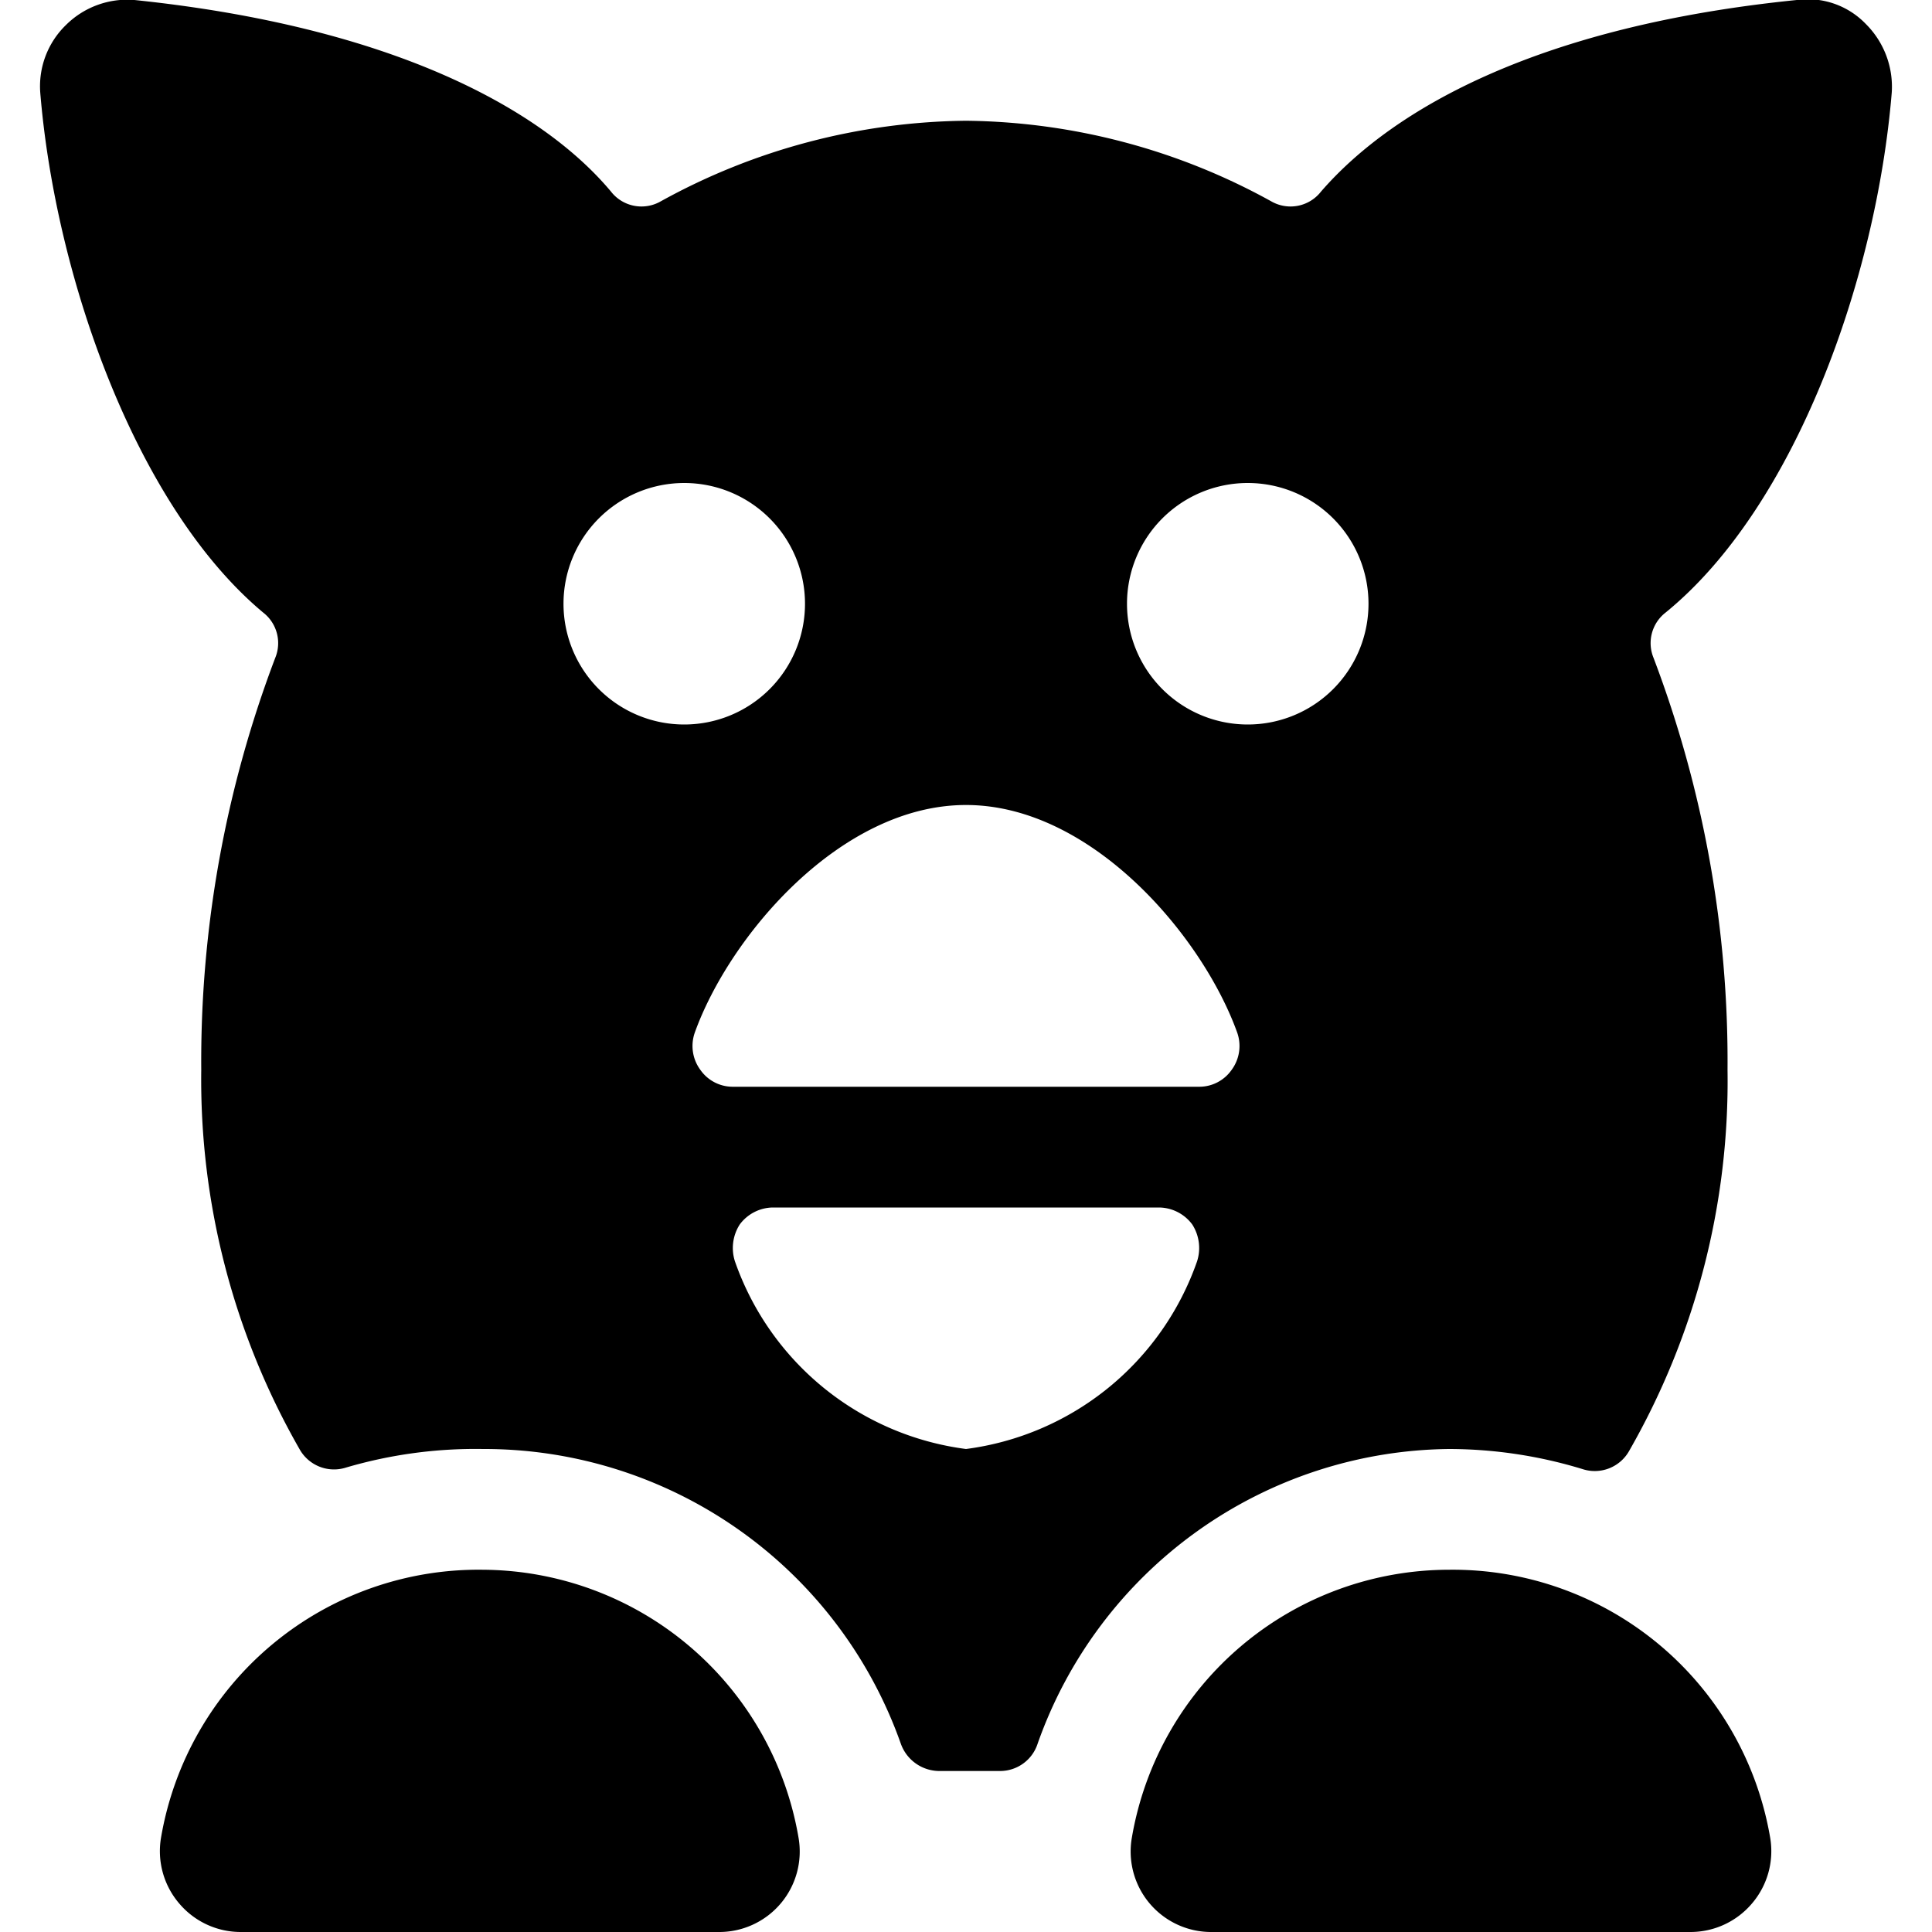
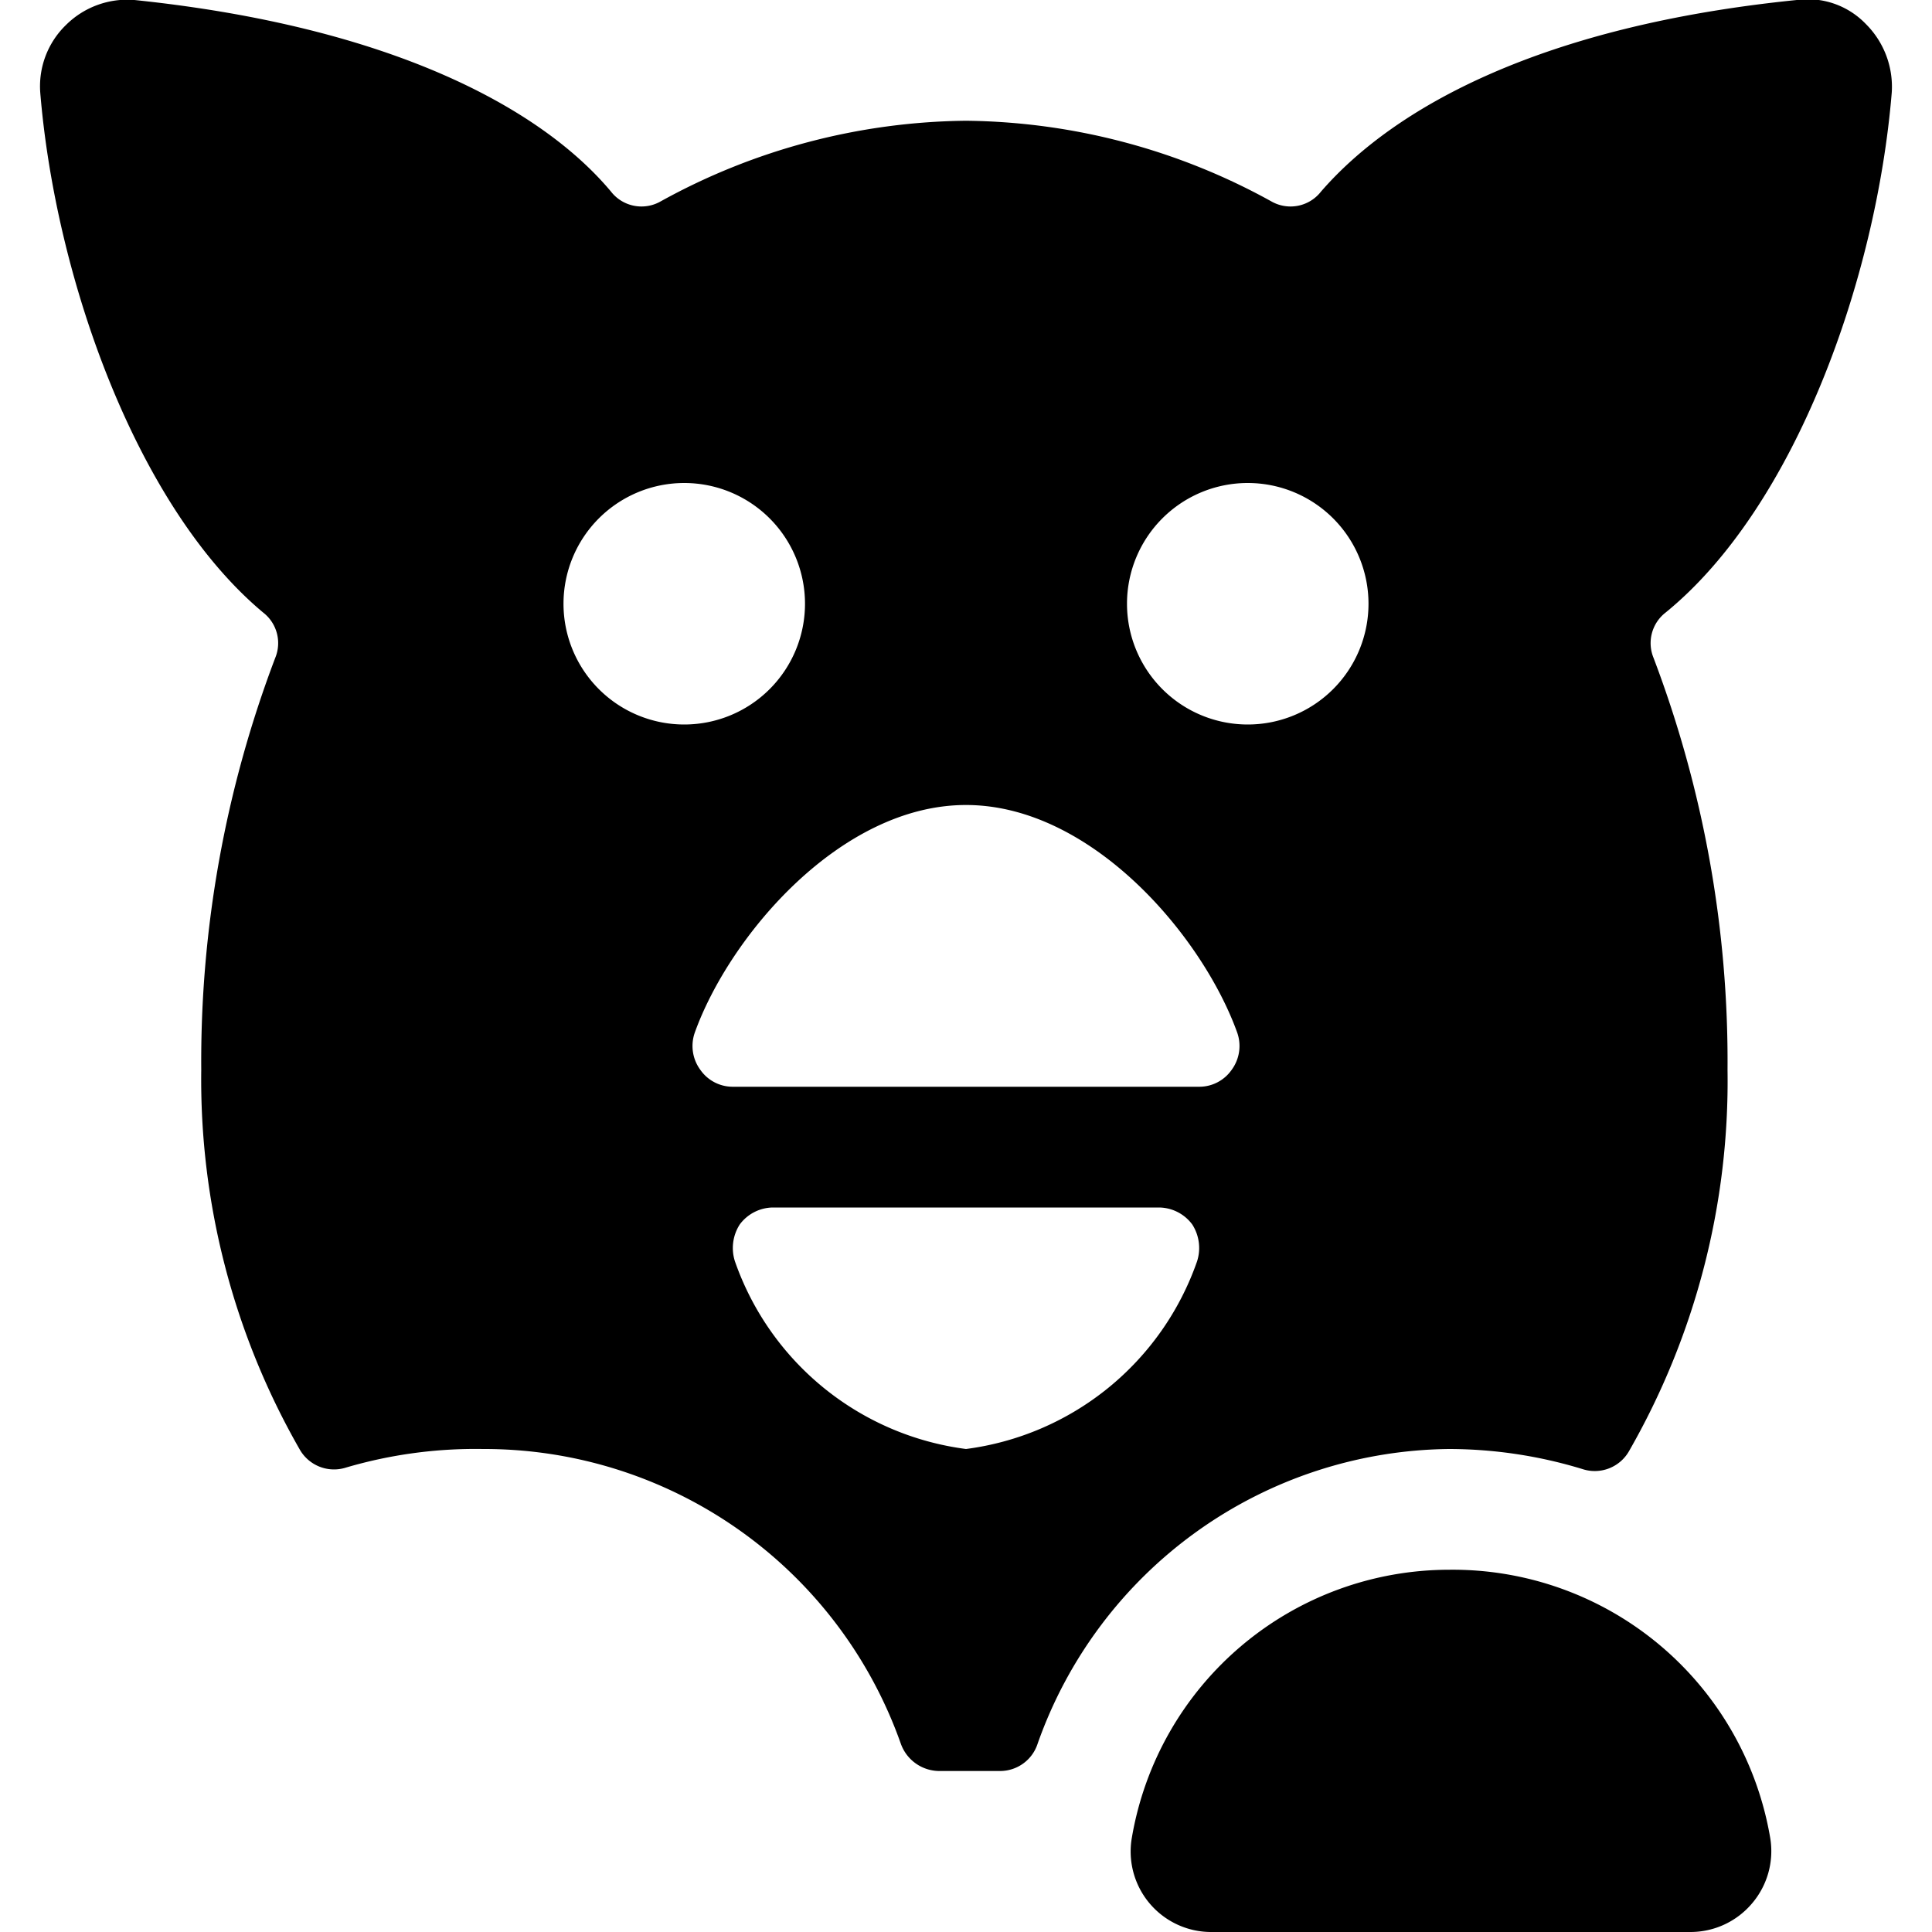
<svg xmlns="http://www.w3.org/2000/svg" viewBox="0 0 24 24">
  <g>
-     <path d="M6 19.5a4 4 0 0 0 -4 3.33 1 1 0 0 0 0.23 0.82A1 1 0 0 0 3 24h5.92a1 1 0 0 0 1 -1.17A4 4 0 0 0 6 19.5Z" fill="#000000" stroke-width="1" />
    <path d="M18 19.5a4 4 0 0 0 -3.94 3.33 1 1 0 0 0 1 1.17H21a1 1 0 0 0 0.76 -0.35 1 1 0 0 0 0.23 -0.82A4 4 0 0 0 18 19.5Z" fill="#000000" stroke-width="1" />
    <path d="M18 18a5.7 5.7 0 0 1 1.66 0.25 0.49 0.49 0 0 0 0.58 -0.23 9.24 9.24 0 0 0 1.22 -4.73 14.12 14.12 0 0 0 -0.92 -5.12 0.48 0.48 0 0 1 0.15 -0.56c1.61 -1.31 2.62 -4.15 2.81 -6.46a1.1 1.1 0 0 0 -0.32 -0.85 1 1 0 0 0 -0.86 -0.3c-3.17 0.32 -5 1.33 -5.91 2.38a0.48 0.48 0 0 1 -0.62 0.12 8 8 0 0 0 -3.79 -1 8 8 0 0 0 -3.79 1 0.48 0.48 0 0 1 -0.62 -0.12C6.72 1.34 4.85 0.33 1.67 0a1.08 1.08 0 0 0 -0.85 0.31 1.06 1.06 0 0 0 -0.32 0.84C0.69 3.46 1.7 6.3 3.27 7.61a0.48 0.48 0 0 1 0.15 0.56 14.12 14.12 0 0 0 -0.92 5.12A9.24 9.24 0 0 0 3.72 18a0.49 0.49 0 0 0 0.58 0.23A5.7 5.7 0 0 1 6 18a5.49 5.49 0 0 1 5.19 3.66 0.51 0.51 0 0 0 0.47 0.34h0.76a0.49 0.49 0 0 0 0.47 -0.34A5.48 5.48 0 0 1 18 18ZM15.5 6A1.5 1.5 0 1 1 14 7.5 1.5 1.5 0 0 1 15.5 6ZM7 7.5A1.5 1.5 0 1 1 8.5 9 1.5 1.5 0 0 1 7 7.5Zm1.7 5.79a0.5 0.5 0 0 1 -0.07 -0.46C9.06 11.63 10.44 10 12 10s2.94 1.63 3.37 2.83a0.5 0.5 0 0 1 -0.07 0.46 0.49 0.49 0 0 1 -0.4 0.21H9.1a0.49 0.49 0 0 1 -0.4 -0.21ZM12 18a3.52 3.52 0 0 1 -2.87 -2.33 0.54 0.54 0 0 1 0.06 -0.46 0.52 0.52 0 0 1 0.41 -0.21h4.8a0.52 0.52 0 0 1 0.41 0.21 0.54 0.54 0 0 1 0.06 0.46A3.52 3.52 0 0 1 12 18Z" fill="#000000" stroke-width="1" />
  </g>
</svg>